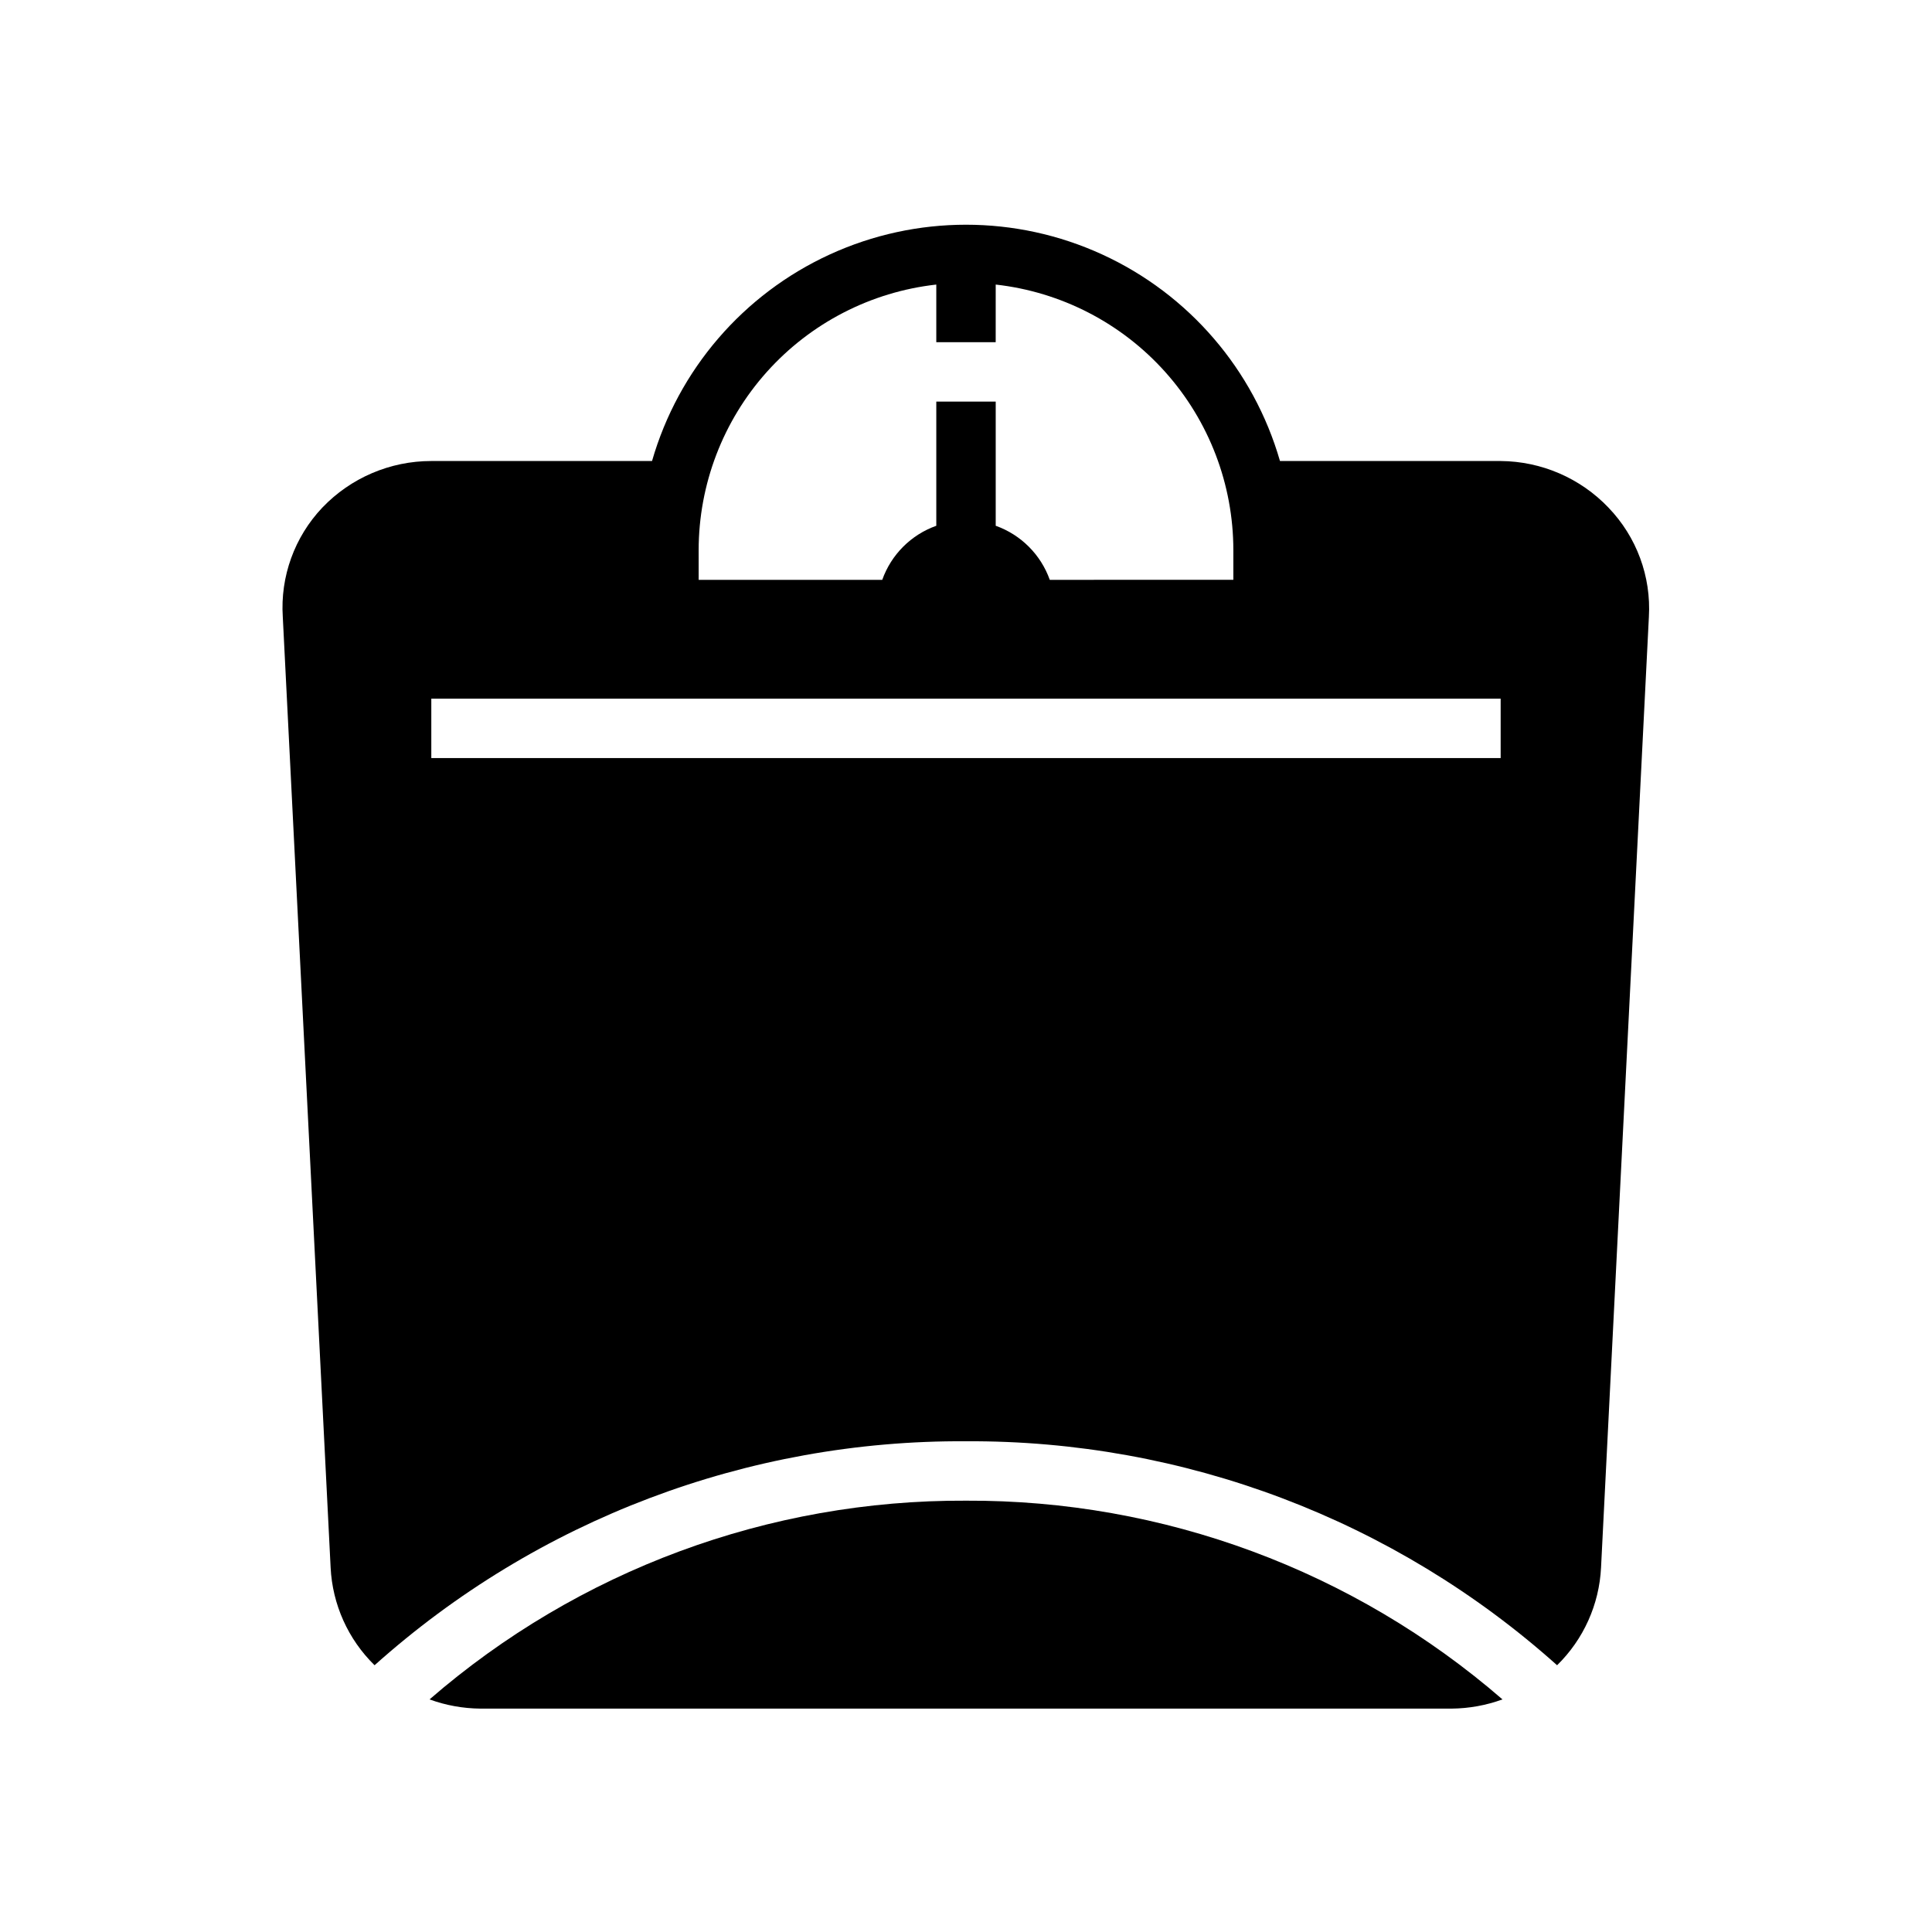
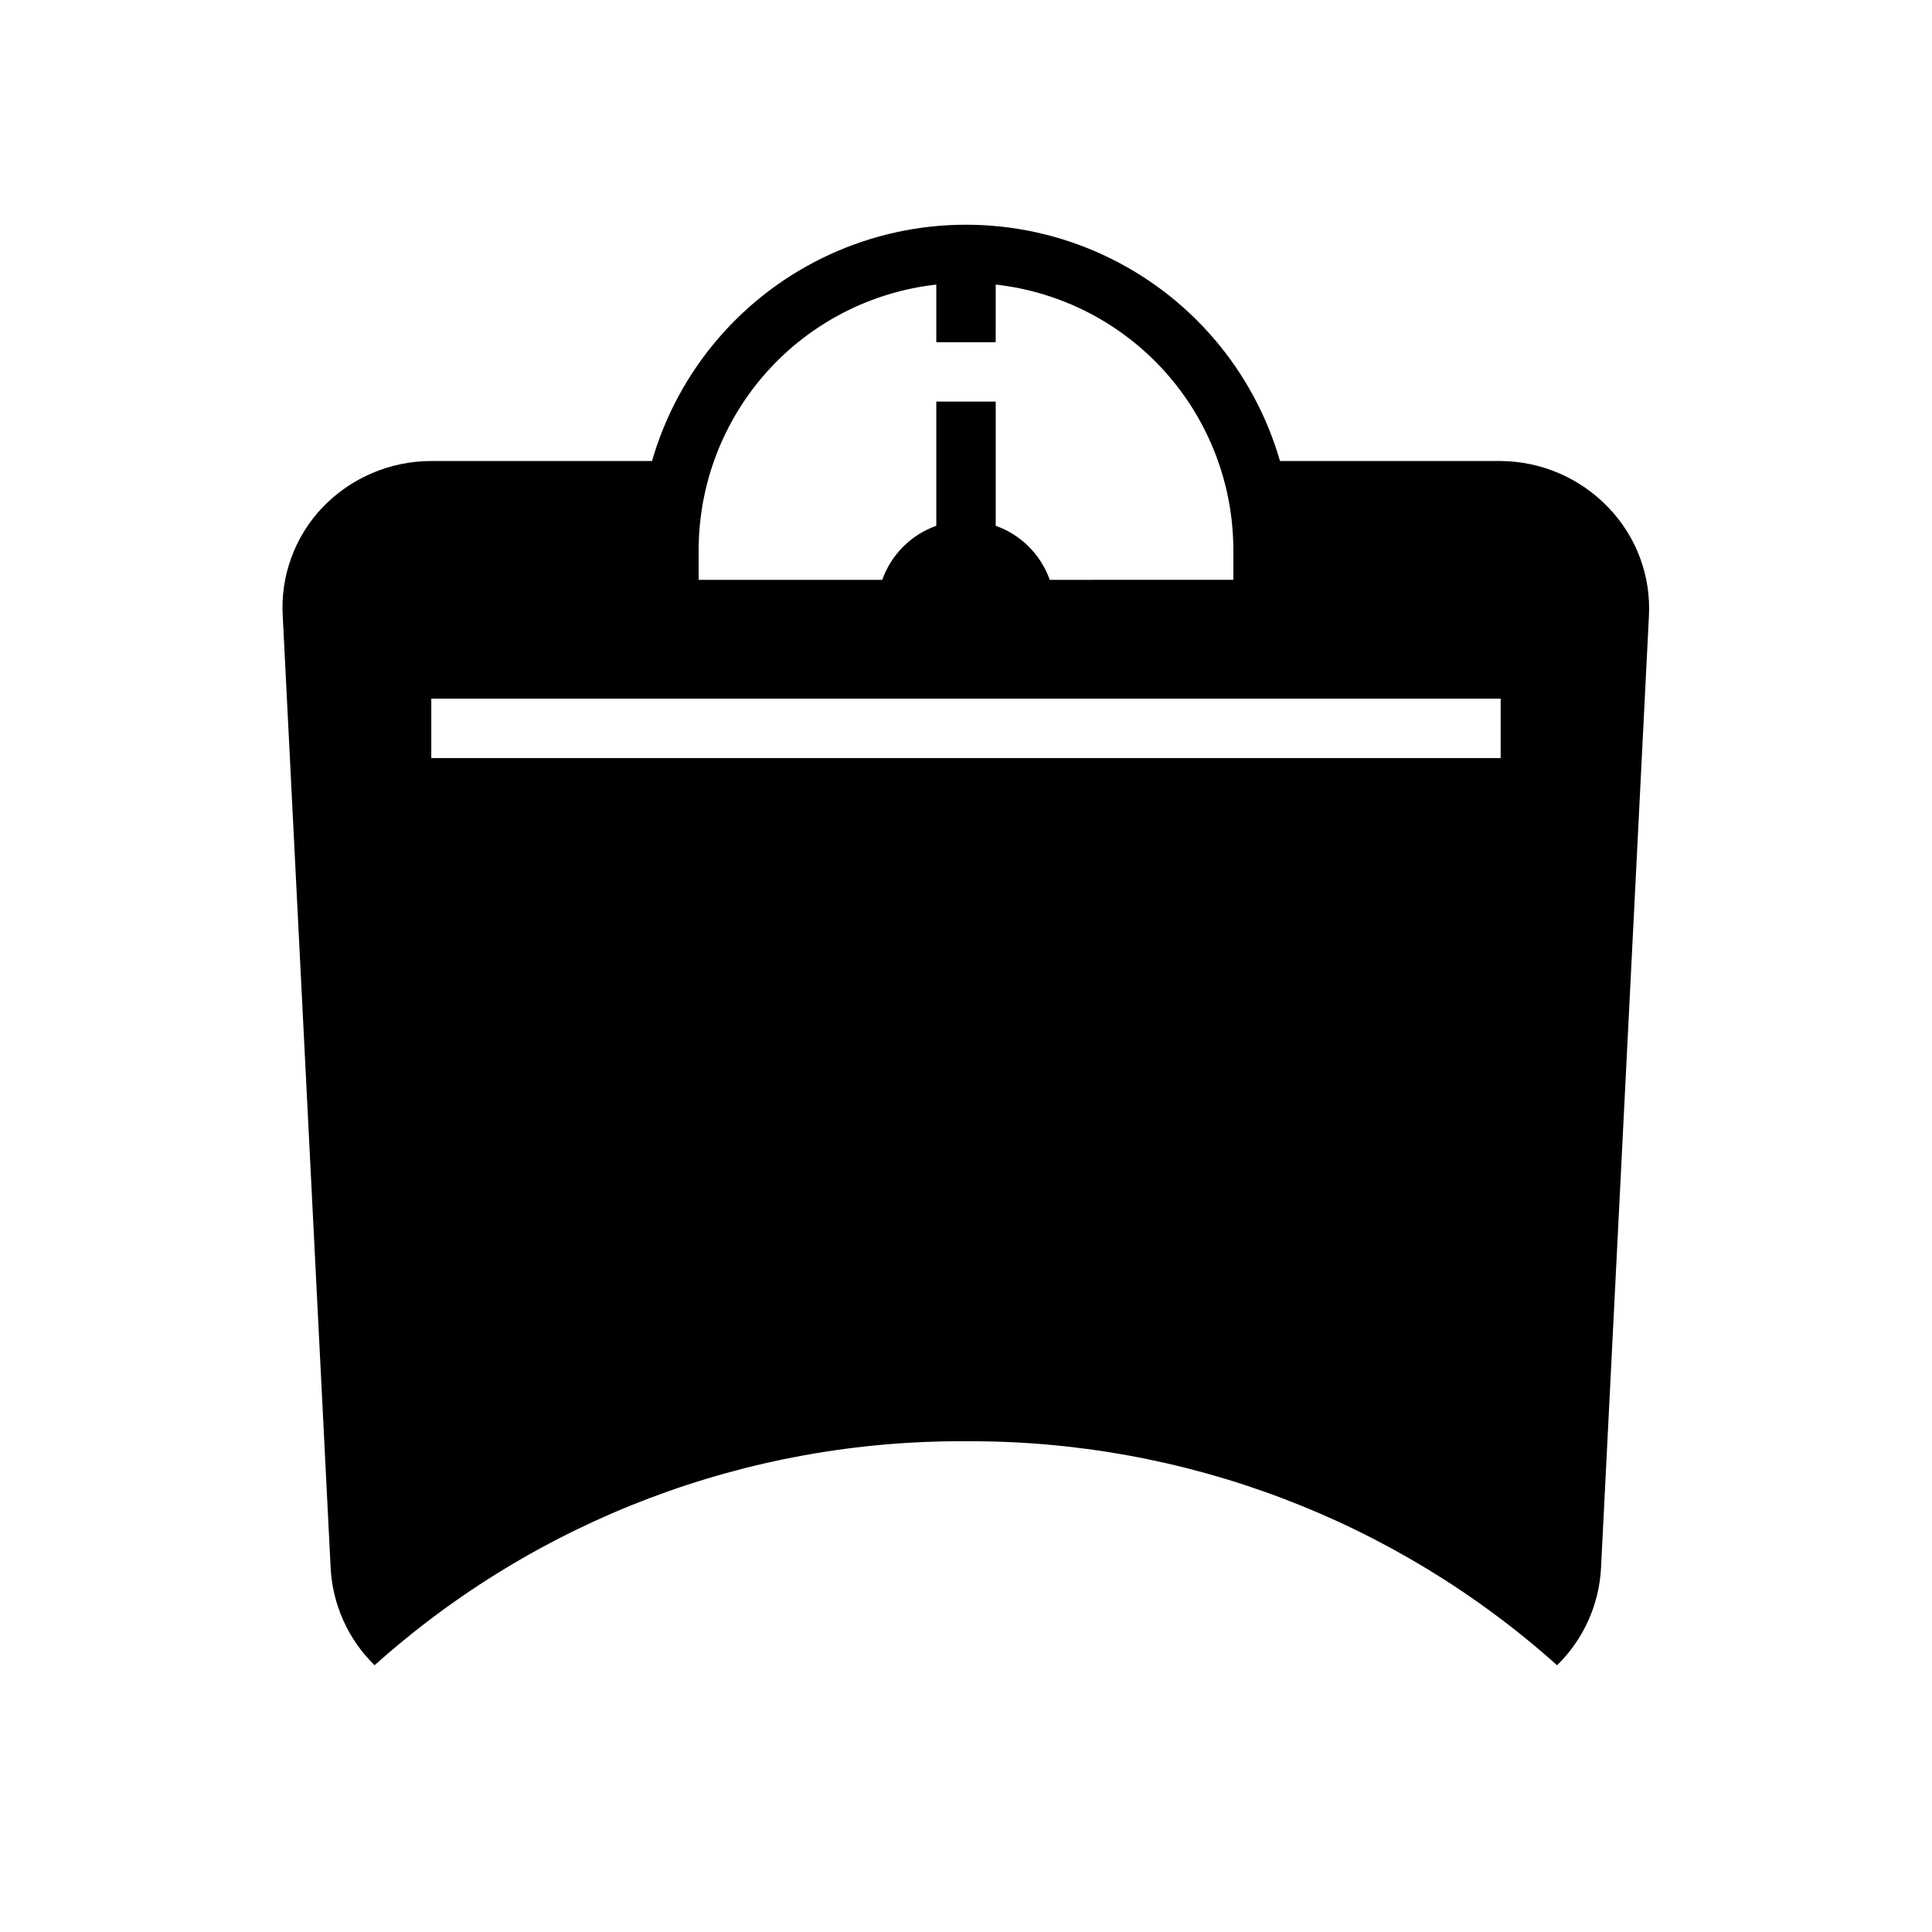
<svg xmlns="http://www.w3.org/2000/svg" fill="#000000" width="800px" height="800px" version="1.1" viewBox="144 144 512 512">
  <g>
-     <path d="m257.83 594.36c4.316 1.574 8.871 2.398 13.461 2.441h257.42c4.594-0.043 9.145-0.867 13.461-2.441-39.449-34.191-89.965-52.906-142.17-52.664-52.207-0.258-102.73 18.457-142.17 52.664z" />
    <path d="m570.27 278.53c-7.457-7.816-17.77-12.277-28.574-12.355h-58.488c-6.984-24.234-24.184-44.219-47.105-54.734-22.918-10.516-49.285-10.516-72.207 0s-40.121 30.5-47.102 54.734h-58.492c-10.914-0.004-21.355 4.461-28.891 12.355-7.367 7.781-11.164 18.277-10.469 28.973l12.676 251.91v-0.004c0.477 9.793 4.641 19.043 11.648 25.898 43.062-38.559 98.93-59.715 156.73-59.355 57.77-0.324 113.6 20.828 156.65 59.355 7.008-6.856 11.172-16.105 11.648-25.898l12.676-251.91v0.004c0.633-10.73-3.25-21.23-10.707-28.973zm-241.12 11.258c0.012-17.422 6.438-34.227 18.055-47.211 11.617-12.98 27.609-21.227 44.922-23.164v15.273h15.742l0.004-15.273c17.312 1.938 33.305 10.184 44.922 23.164 11.617 12.984 18.047 29.789 18.055 47.211v7.871l-48.648 0.004c-2.383-6.688-7.644-11.949-14.328-14.328v-32.906h-15.746v32.906c-6.684 2.379-11.945 7.641-14.324 14.328h-48.652zm212.54 55.105h-283.39v-15.746h283.39z" />
  </g>
</svg>